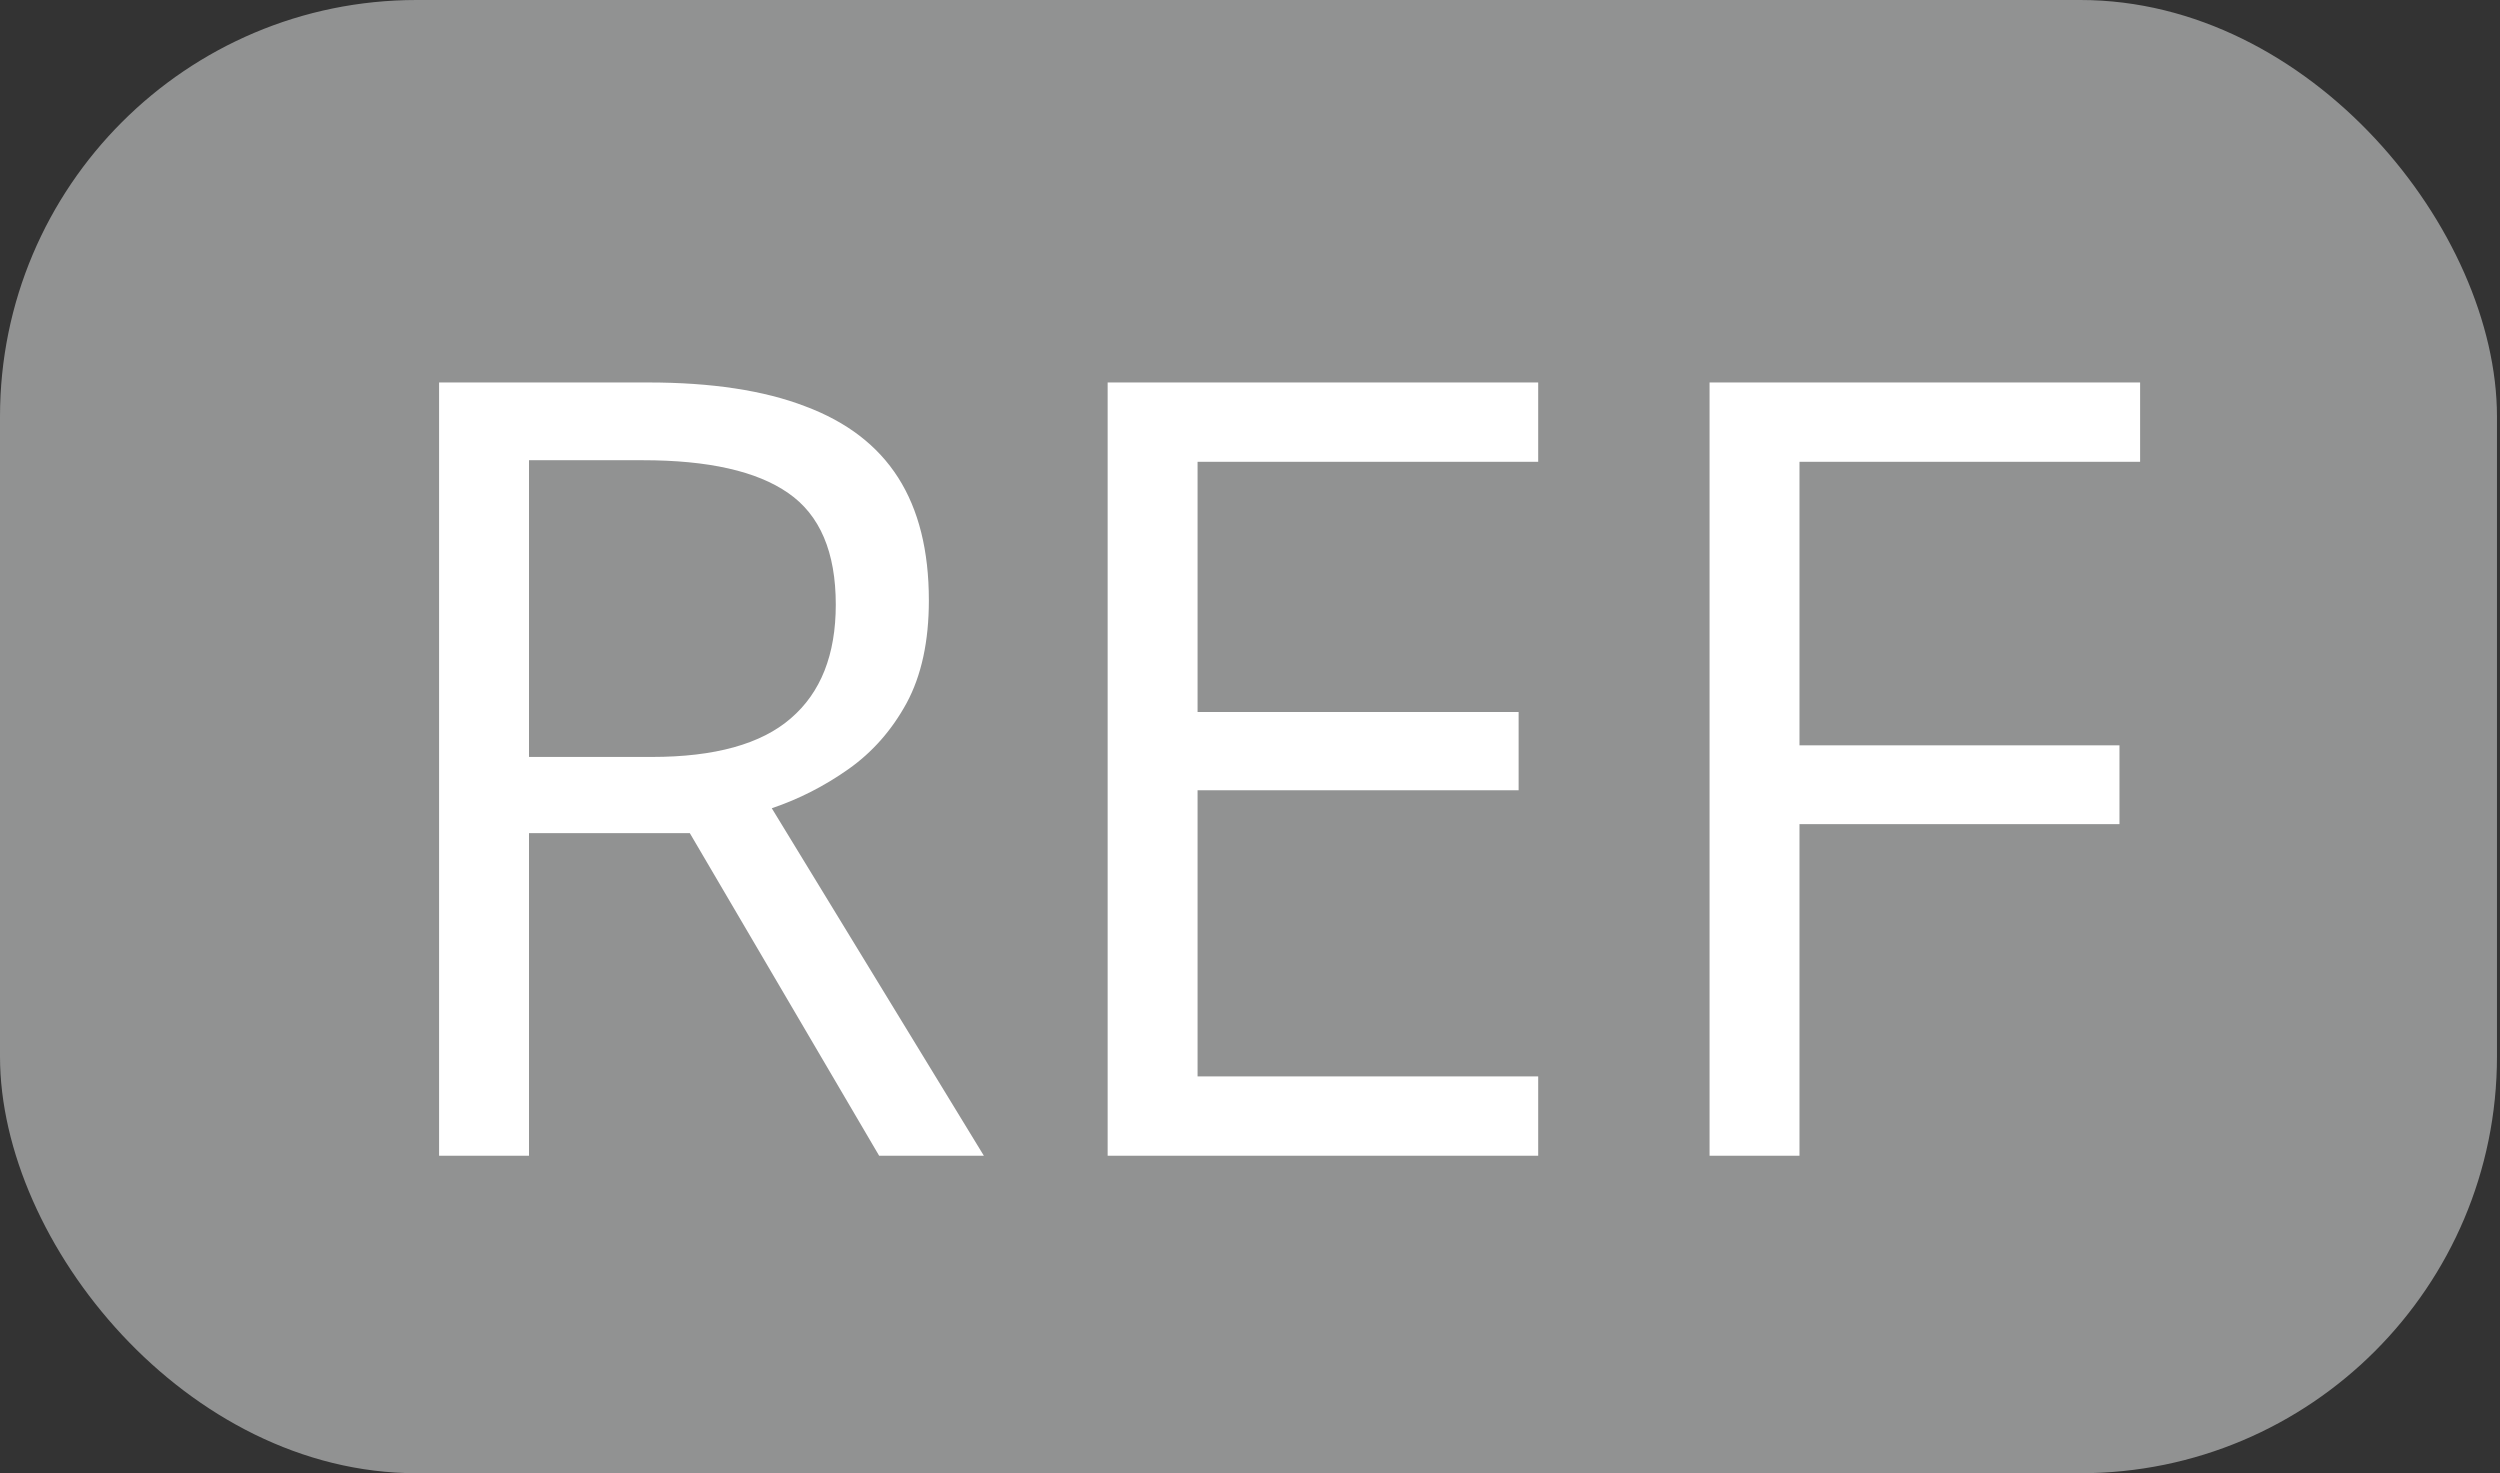
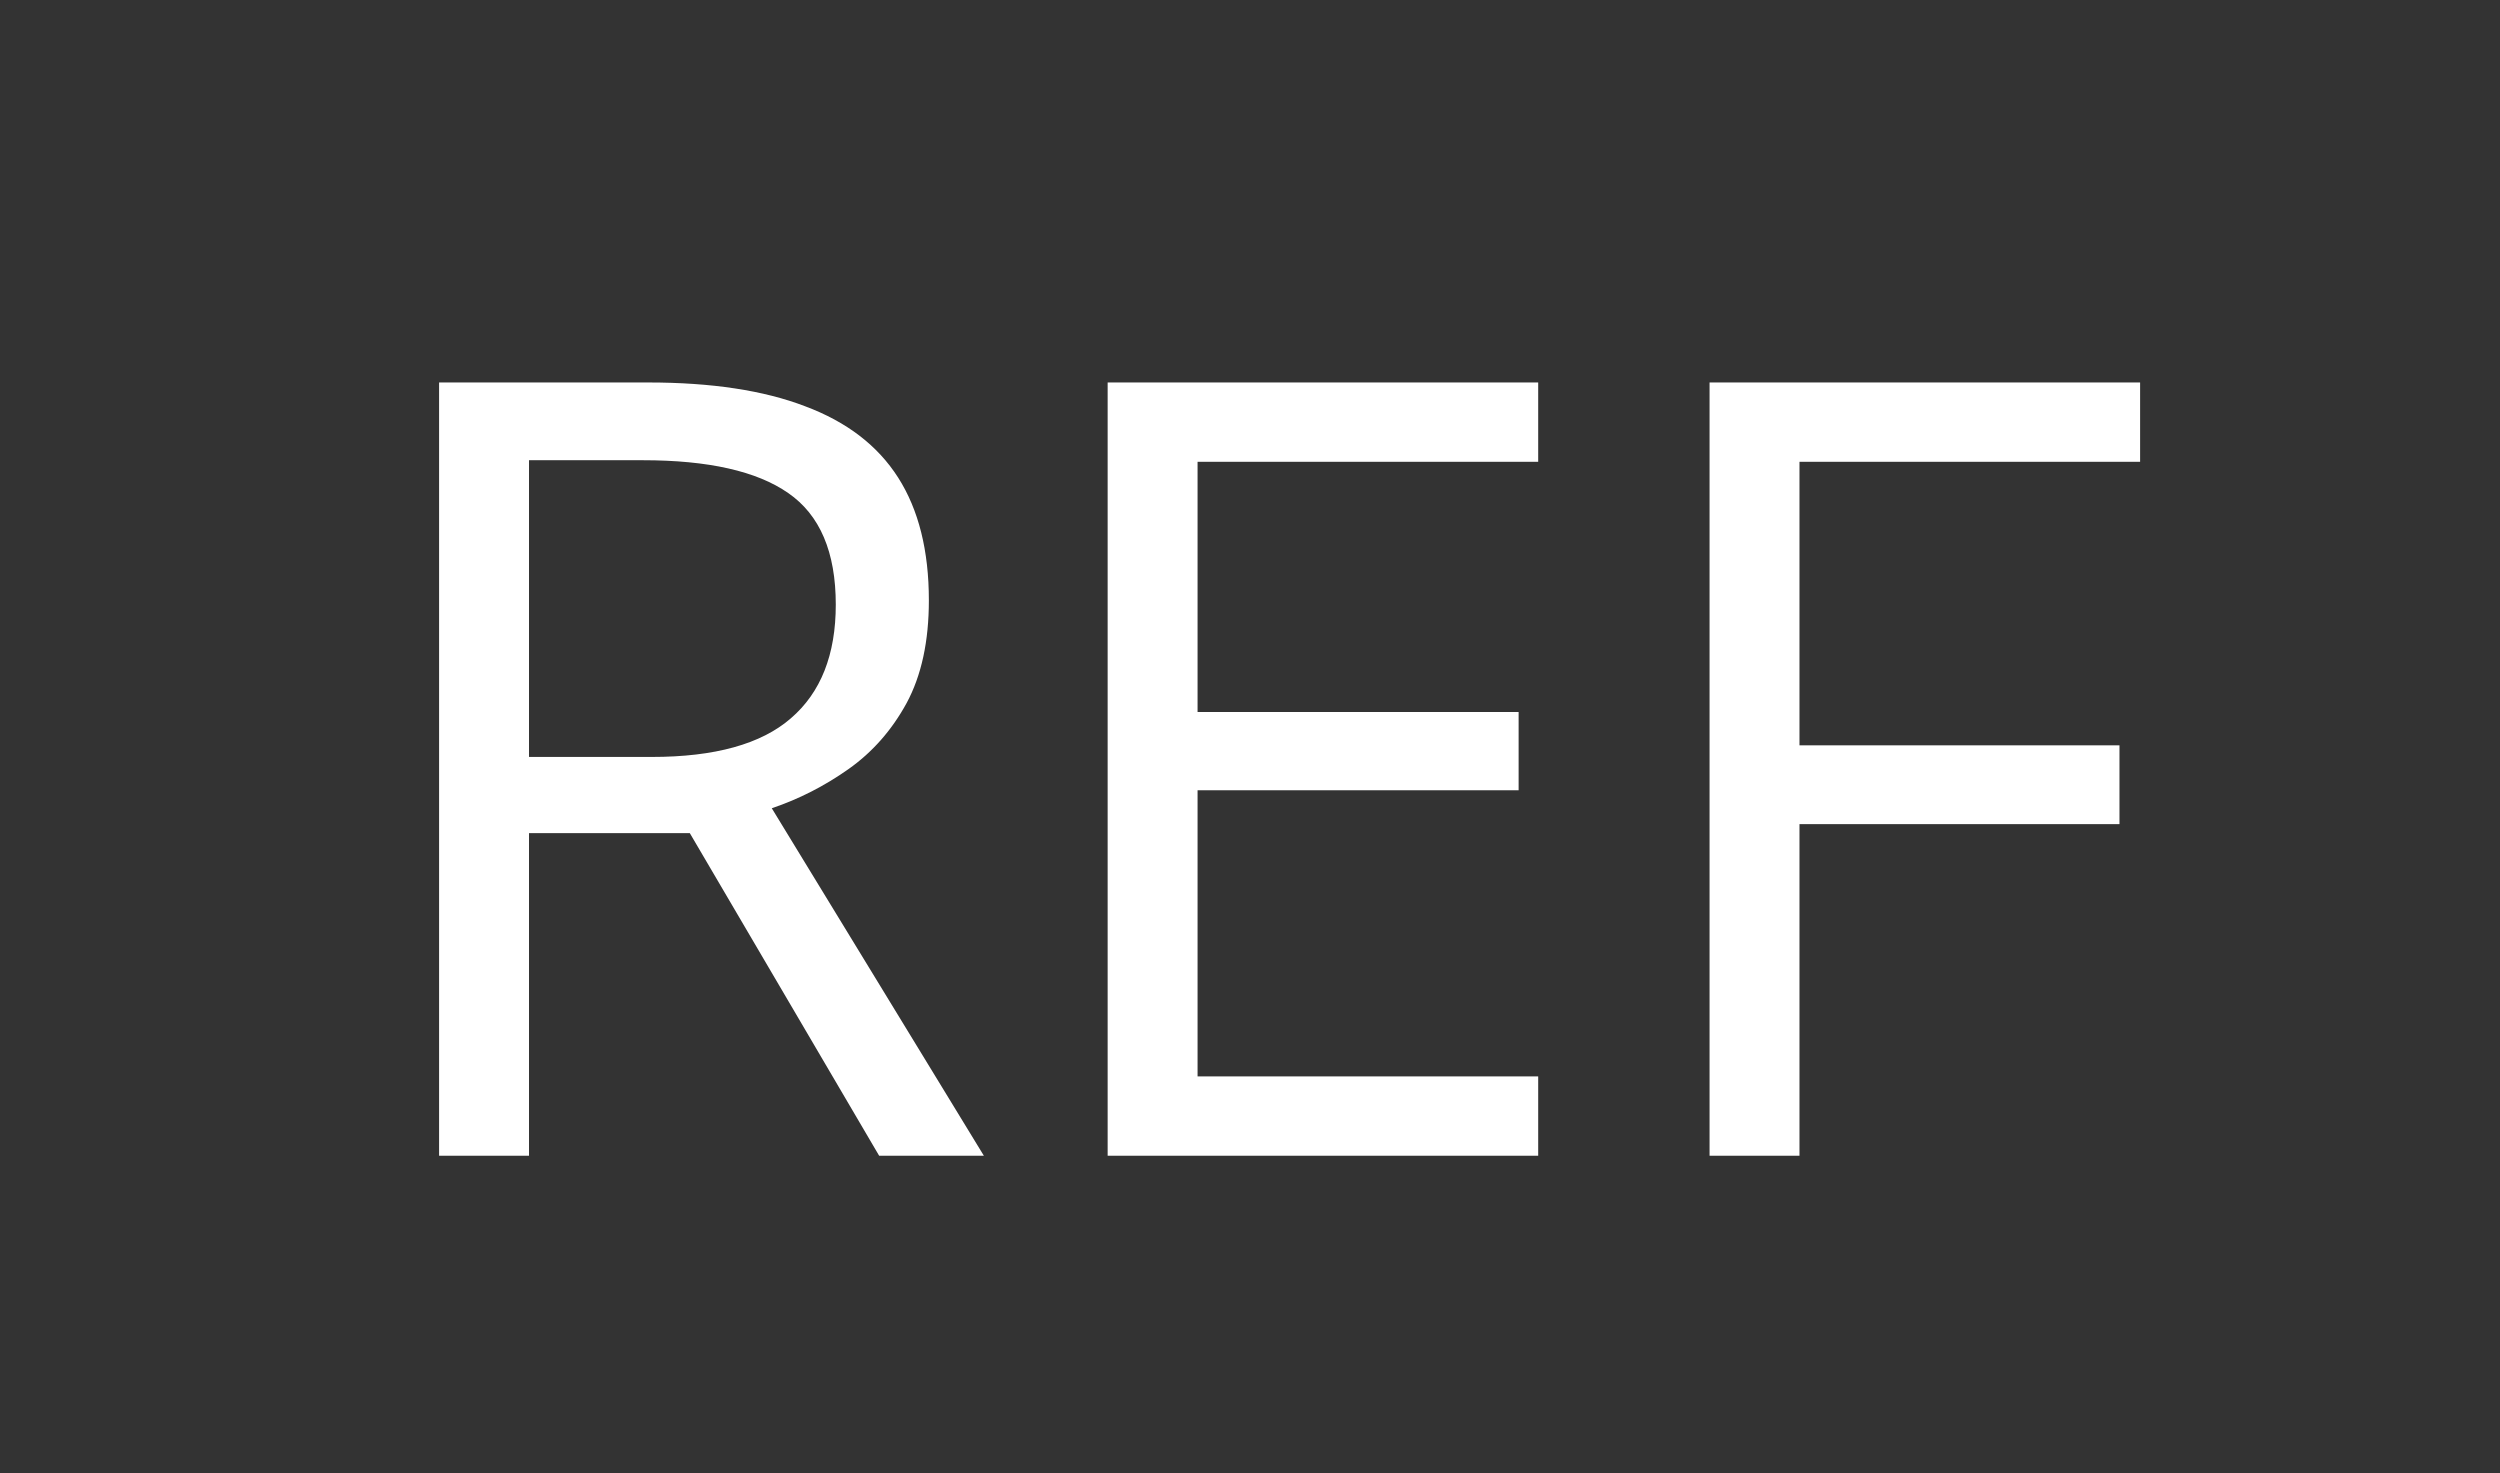
<svg xmlns="http://www.w3.org/2000/svg" width="504" height="297" viewBox="0 0 504 297" fill="none">
  <rect x="0" y="0" width="504" height="297" fill="#333333" stroke="none" />
-   <rect width="503.388" height="297" rx="83.992" fill="#919292" />
  <path d="M130.639 77.106C143.435 77.106 153.991 78.705 162.309 81.904C170.697 85.032 176.953 89.83 181.076 96.299C185.199 102.768 187.26 111.014 187.26 121.038C187.26 129.284 185.767 136.179 182.782 141.724C179.796 147.198 175.886 151.641 171.052 155.053C166.218 158.465 161.065 161.095 155.591 162.944L198.35 233H177.237L139.063 167.955H106.647V233H88.52V77.106H130.639ZM129.573 92.781H106.647V152.6H131.386C144.11 152.6 153.458 150.006 159.43 144.816C165.472 139.627 168.493 131.985 168.493 121.891C168.493 111.299 165.294 103.799 158.896 99.392C152.57 94.984 142.795 92.781 129.573 92.781ZM310.099 233H223.301V77.106H310.099V93.1H241.429V143.537H306.154V159.318H241.429V217.005H310.099V233ZM362.775 233H344.647V77.106H431.445V93.1H362.775V150.254H427.286V166.142H362.775V233Z" fill="white" />
</svg>